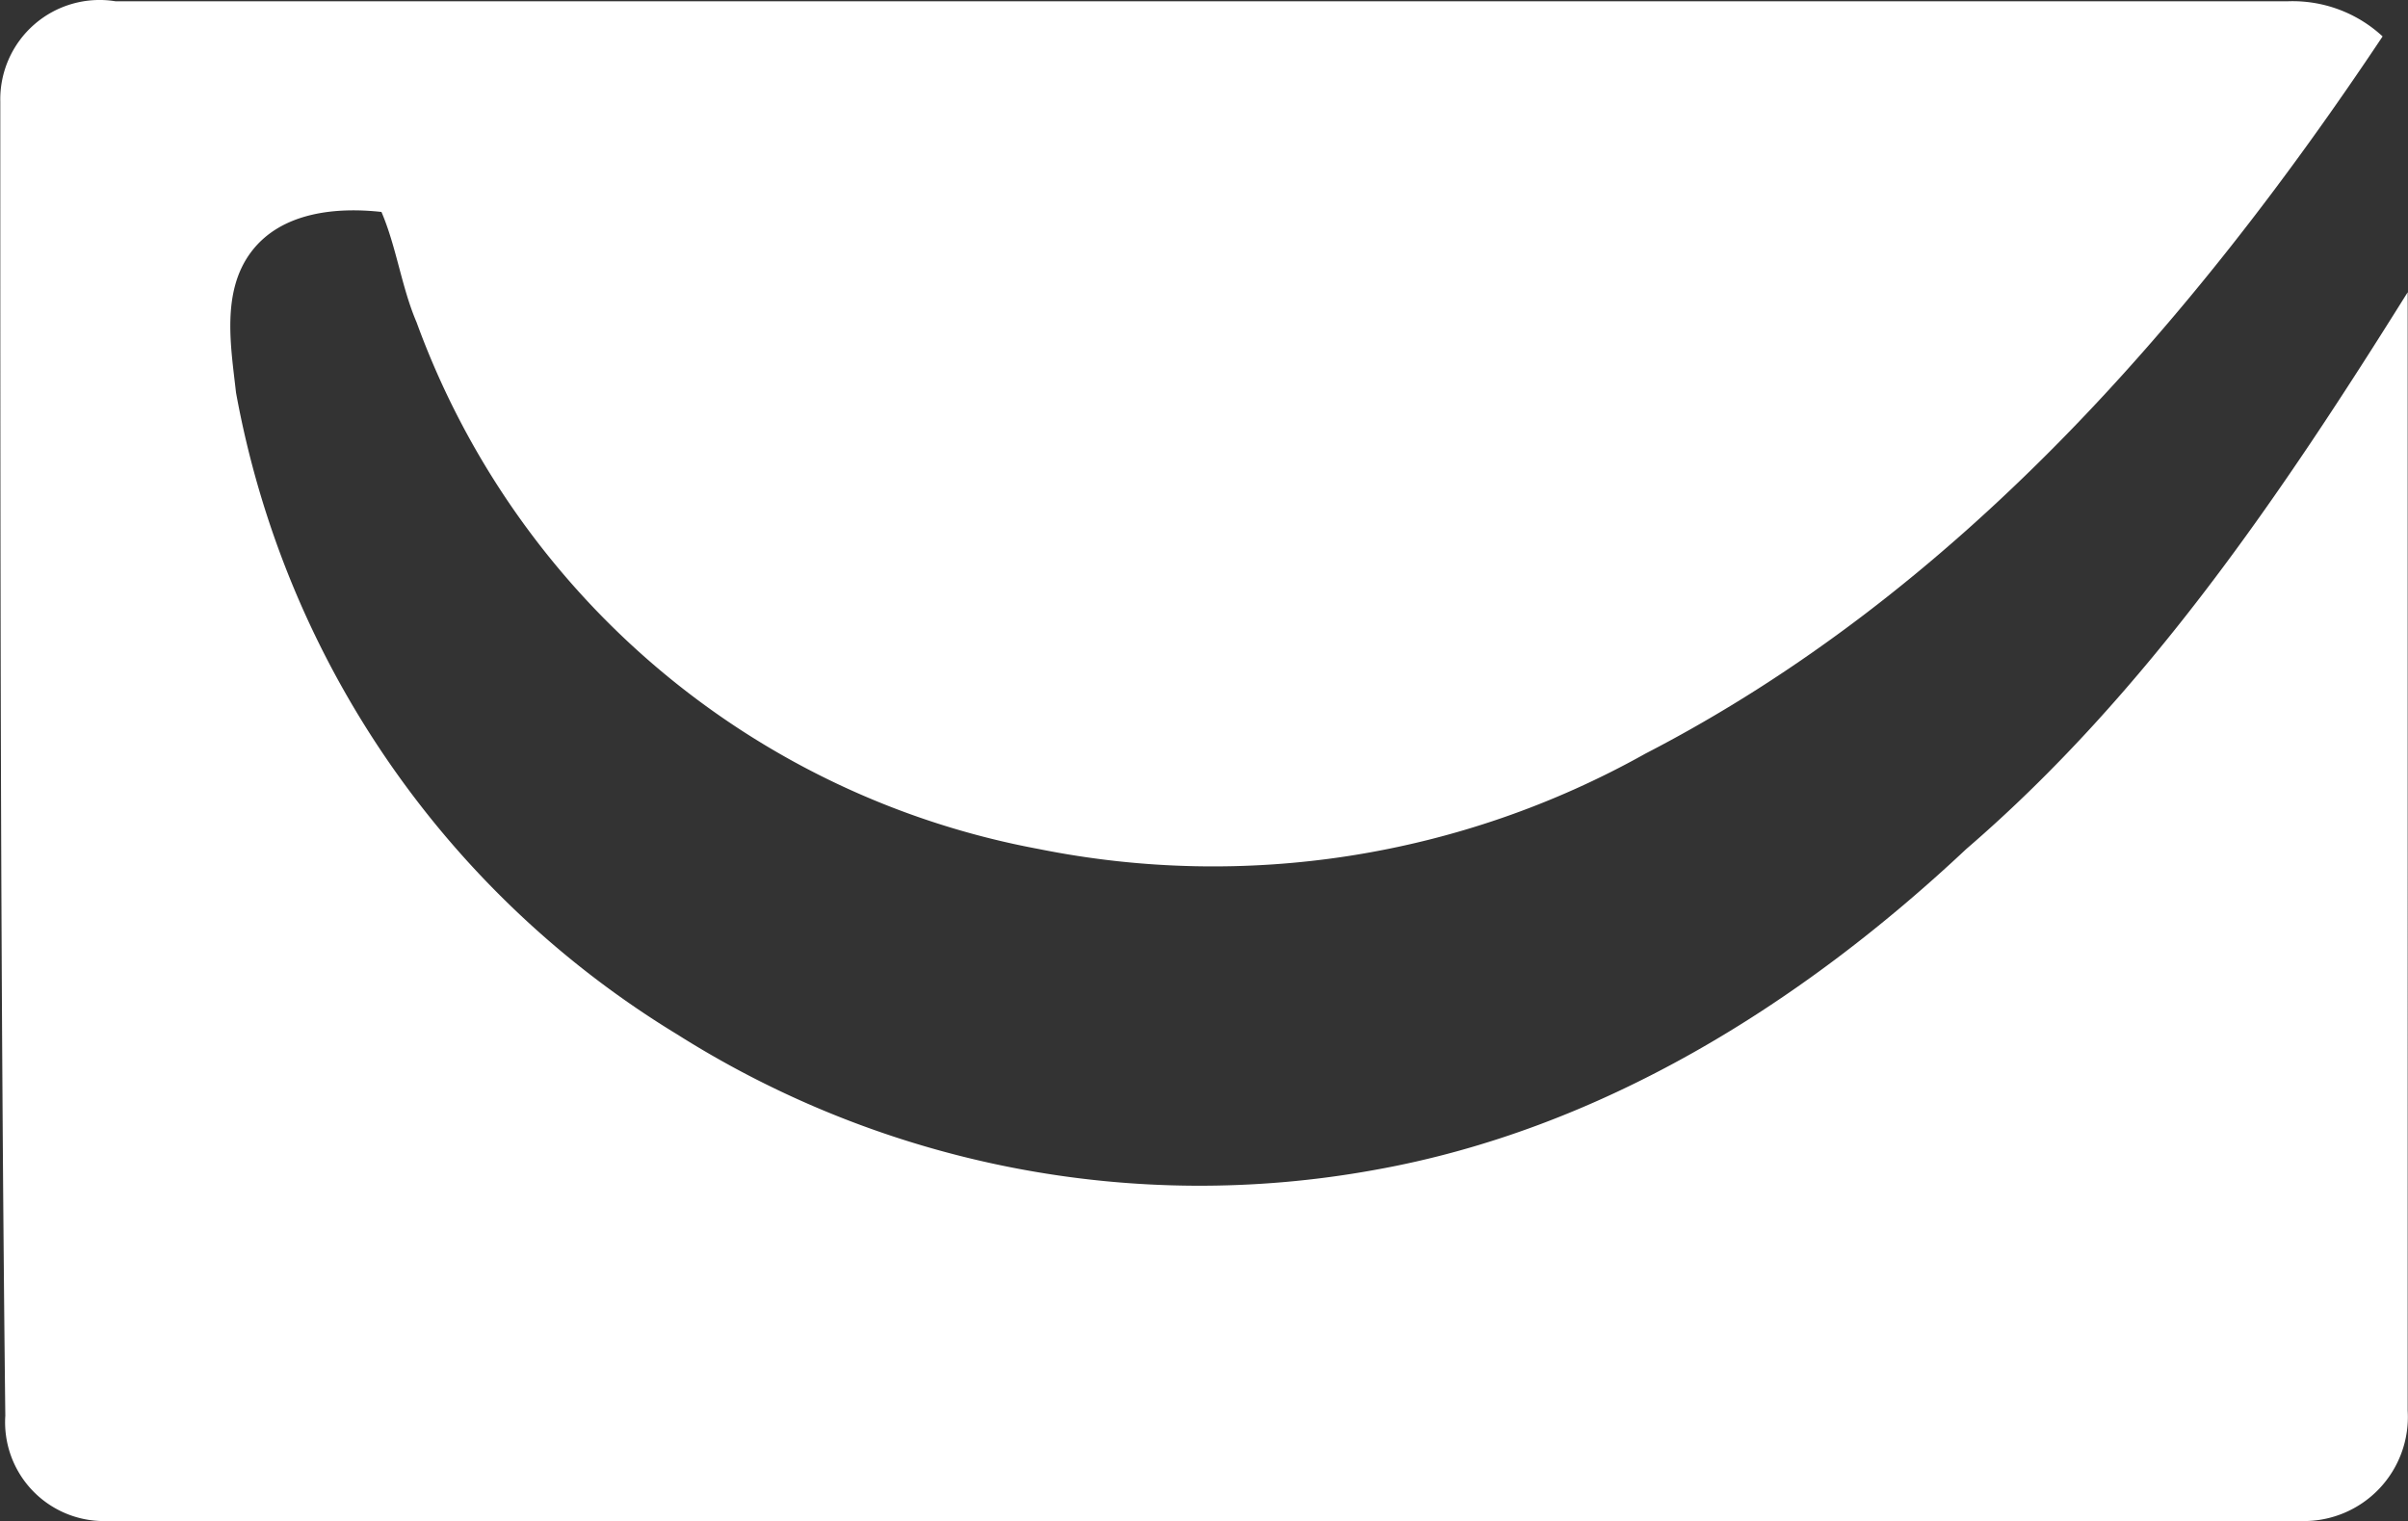
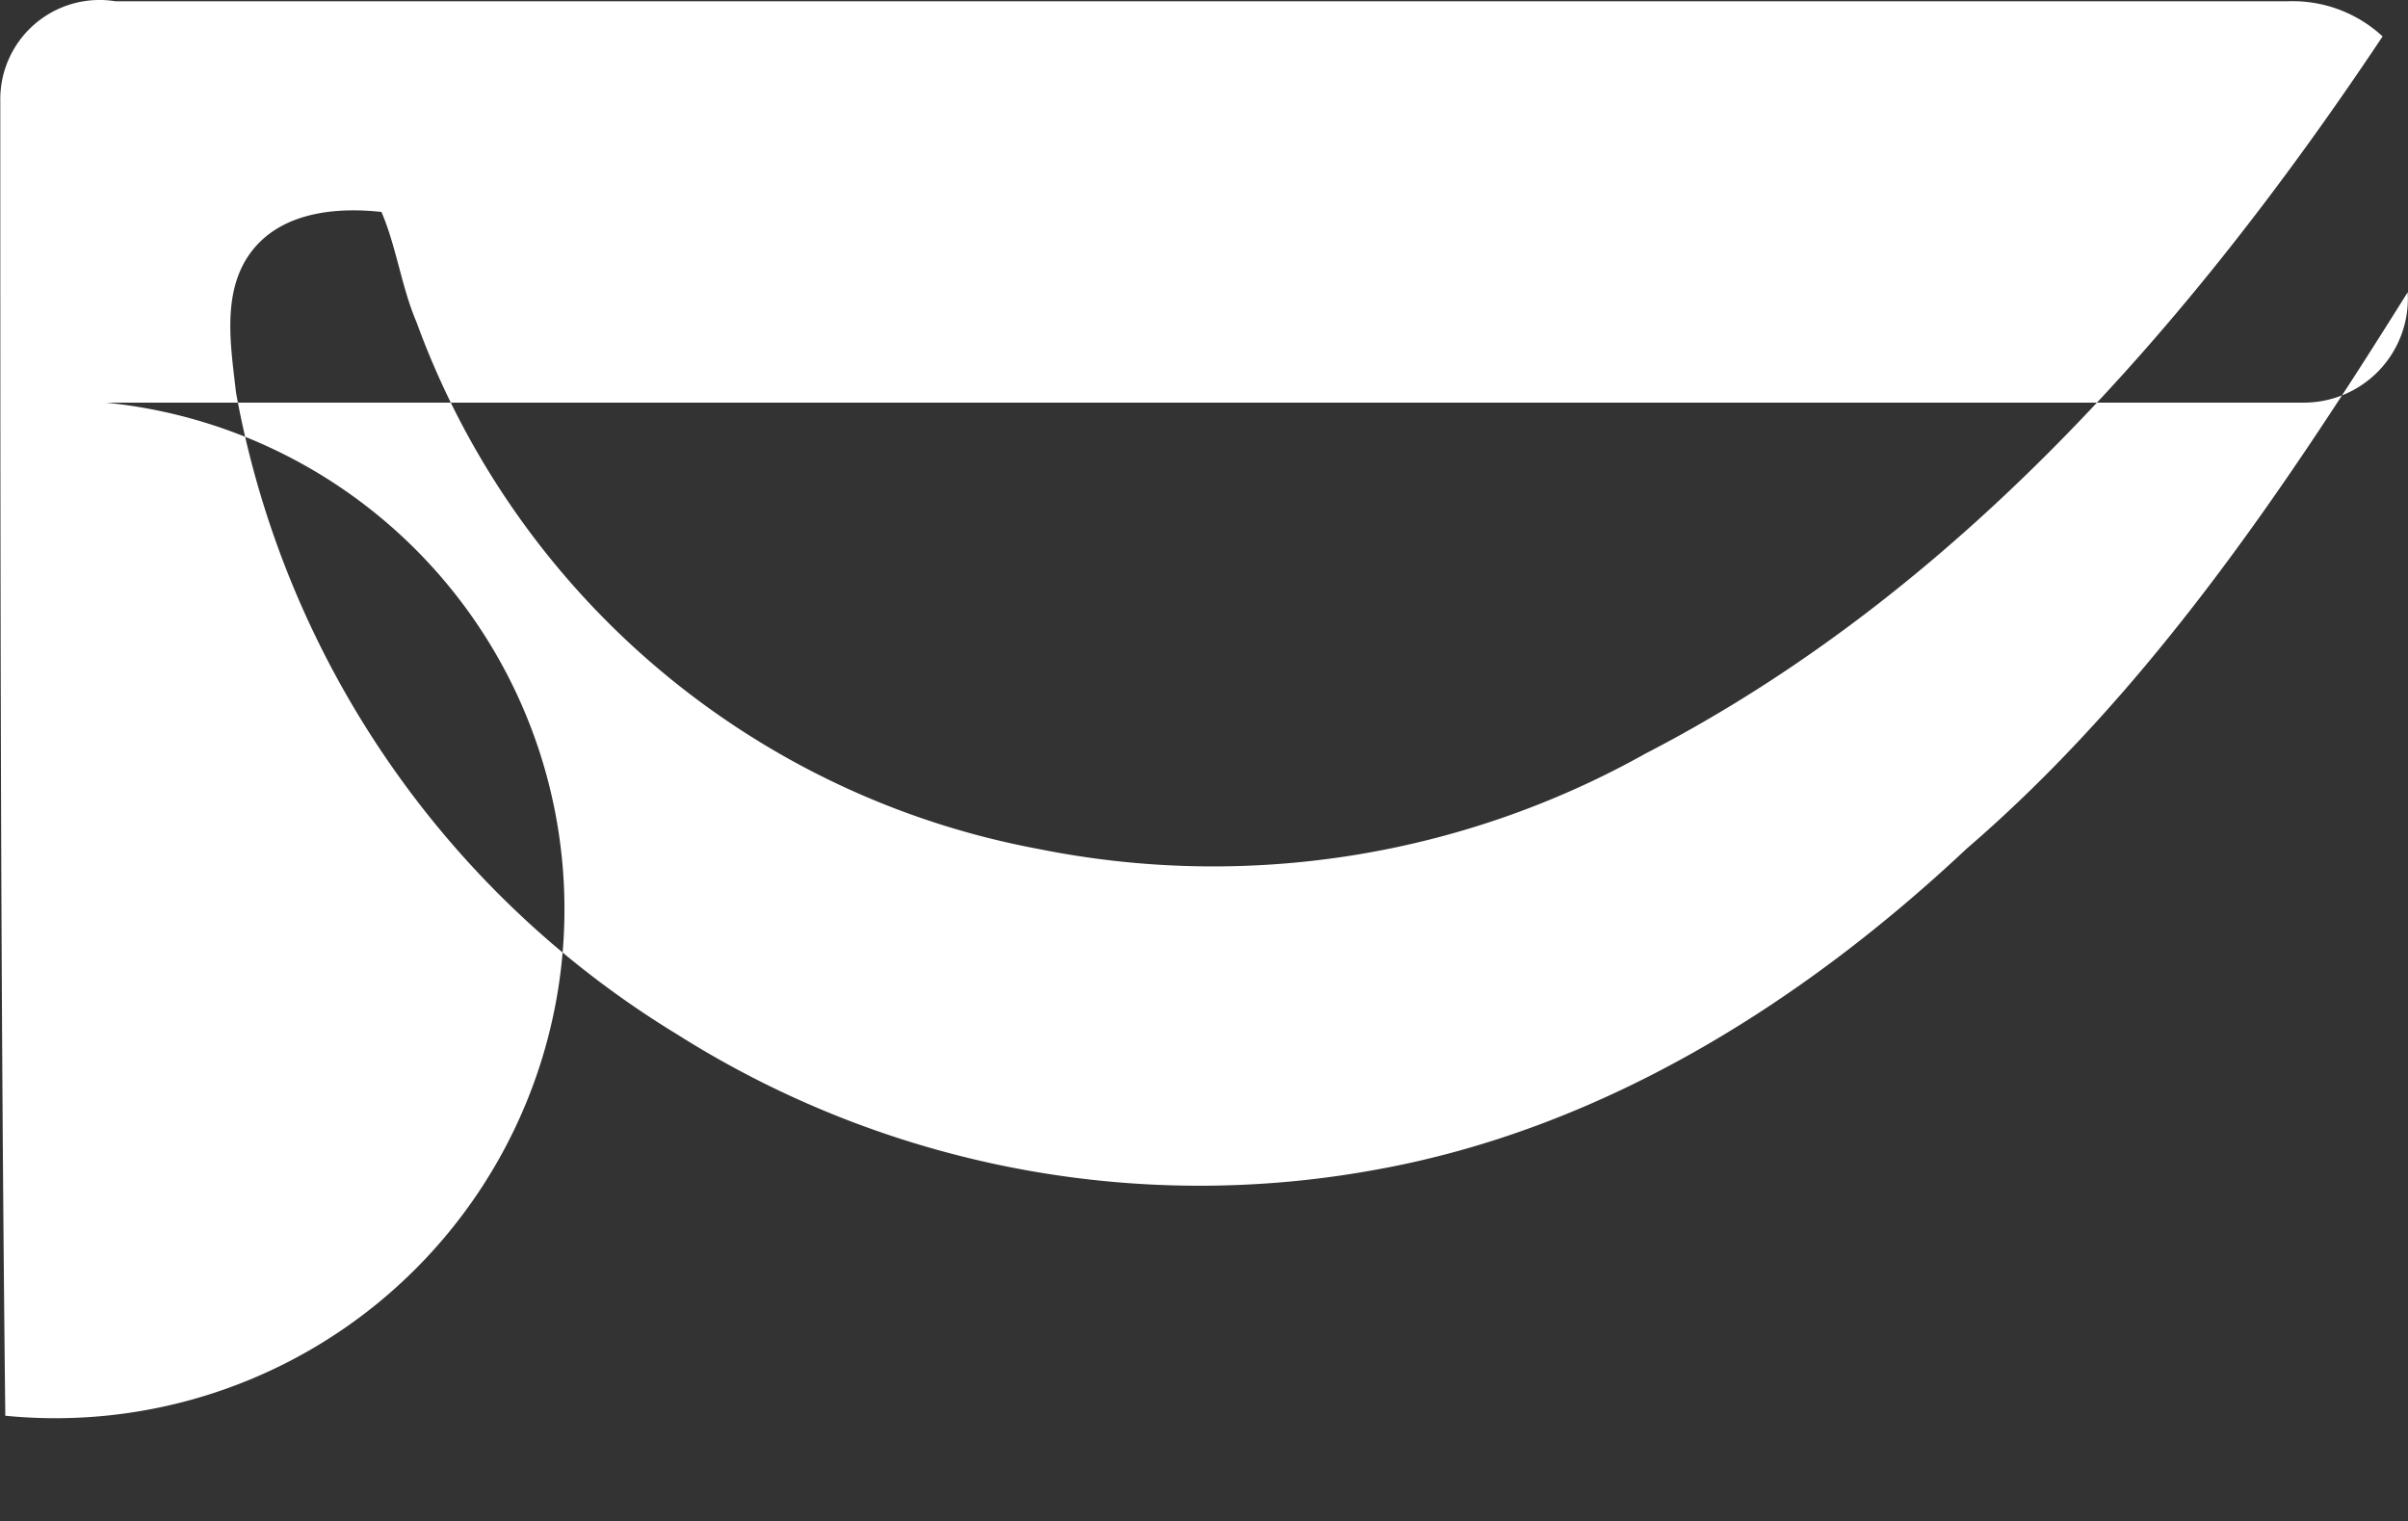
<svg xmlns="http://www.w3.org/2000/svg" width="103.823" height="65.59" viewBox="0 0 103.823 65.59">
  <rect x="0" y="0" width="103.823" height="65.59" fill="#333333" stroke="none" />
-   <path id="GetResponse" d="M.007,13.555A4.281,4.281,0,0,1,4.98,9.23H98.613a5.708,5.708,0,0,1,4.109,1.514c-8.217,12.326-18.38,24-31.787,30.922a38.131,38.131,0,0,1-26.165,4.109A35.433,35.433,0,0,1,17.955,23.069c-.649-1.514-.865-3.244-1.514-4.757-1.946-.216-4.325,0-5.622,1.73S9.954,24.15,10.17,26.1A40.973,40.973,0,0,0,29.2,53.775a42.147,42.147,0,0,0,30.058,5.839c9.731-1.73,18.38-7.136,25.516-13.839,7.785-6.7,13.623-15.353,19.029-24V69.994a4.486,4.486,0,0,1-4.541,4.757H4.548A4.261,4.261,0,0,1,.223,70.21C.007,51.181.007,32.368.007,13.555" transform="translate(0.006 -9.174)" fill="#fff" />
+   <path id="GetResponse" d="M.007,13.555A4.281,4.281,0,0,1,4.98,9.23H98.613a5.708,5.708,0,0,1,4.109,1.514c-8.217,12.326-18.38,24-31.787,30.922a38.131,38.131,0,0,1-26.165,4.109A35.433,35.433,0,0,1,17.955,23.069c-.649-1.514-.865-3.244-1.514-4.757-1.946-.216-4.325,0-5.622,1.73S9.954,24.15,10.17,26.1A40.973,40.973,0,0,0,29.2,53.775a42.147,42.147,0,0,0,30.058,5.839c9.731-1.73,18.38-7.136,25.516-13.839,7.785-6.7,13.623-15.353,19.029-24a4.486,4.486,0,0,1-4.541,4.757H4.548A4.261,4.261,0,0,1,.223,70.21C.007,51.181.007,32.368.007,13.555" transform="translate(0.006 -9.174)" fill="#fff" />
</svg>